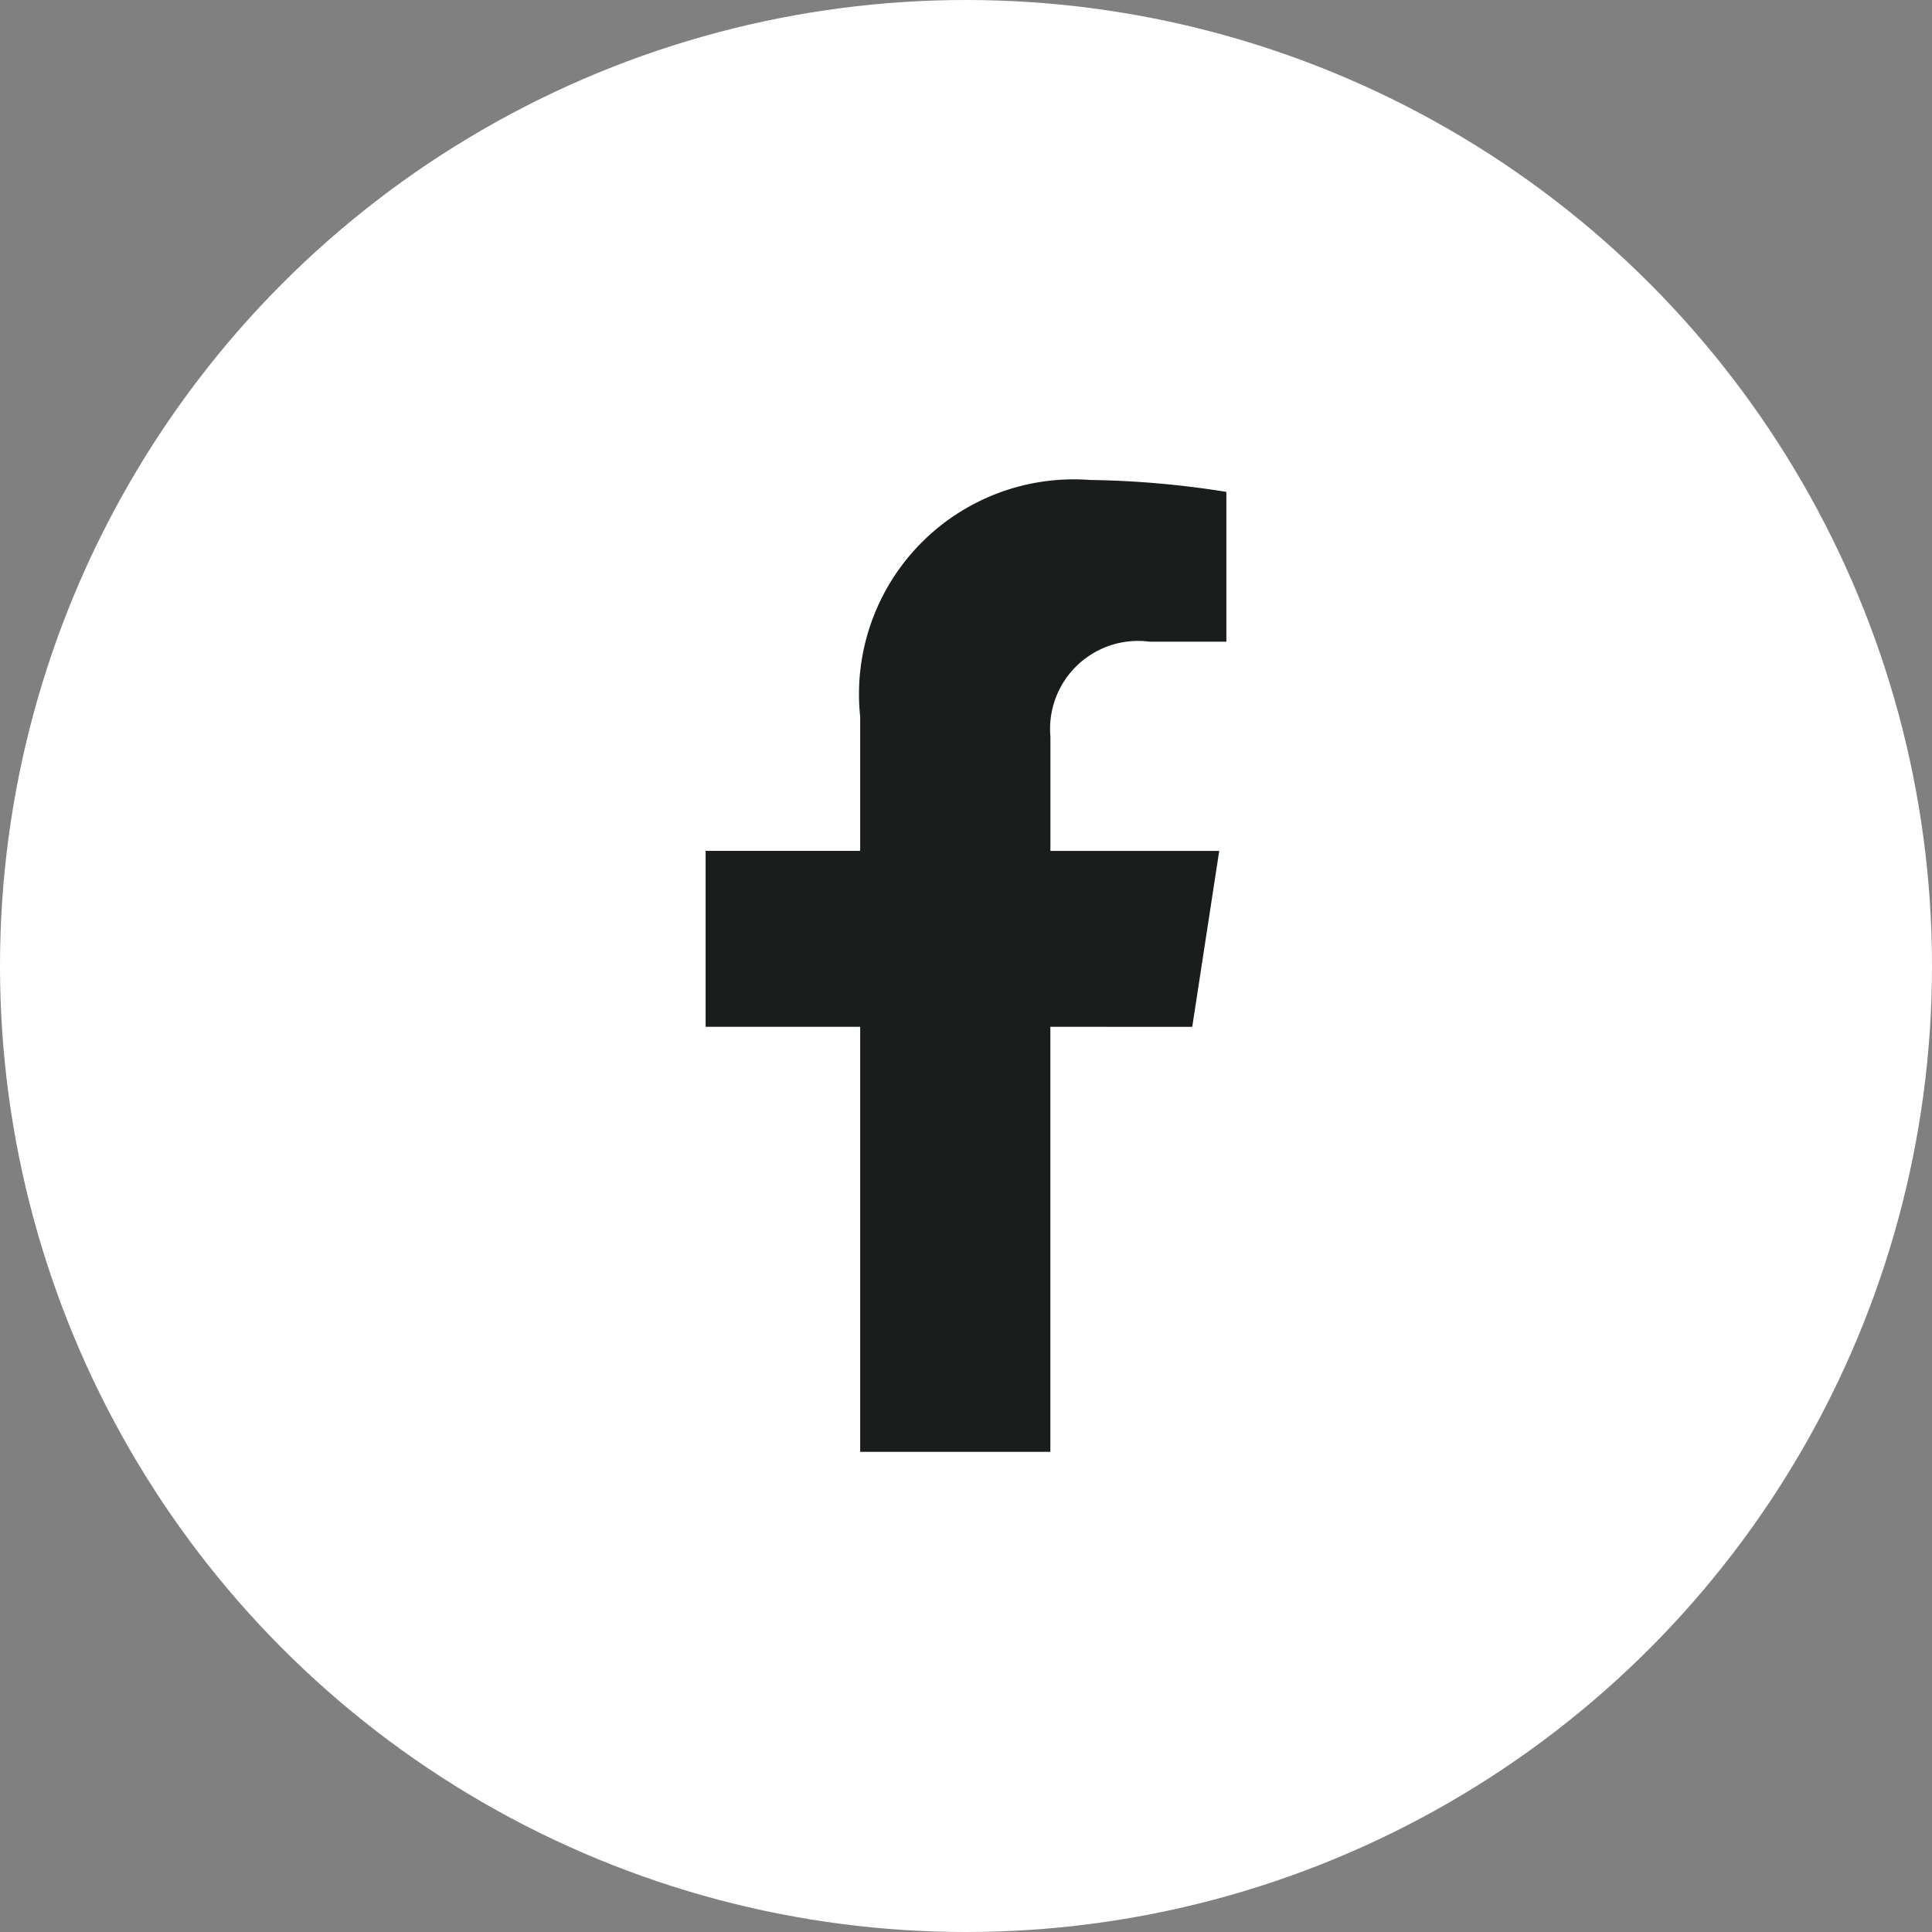
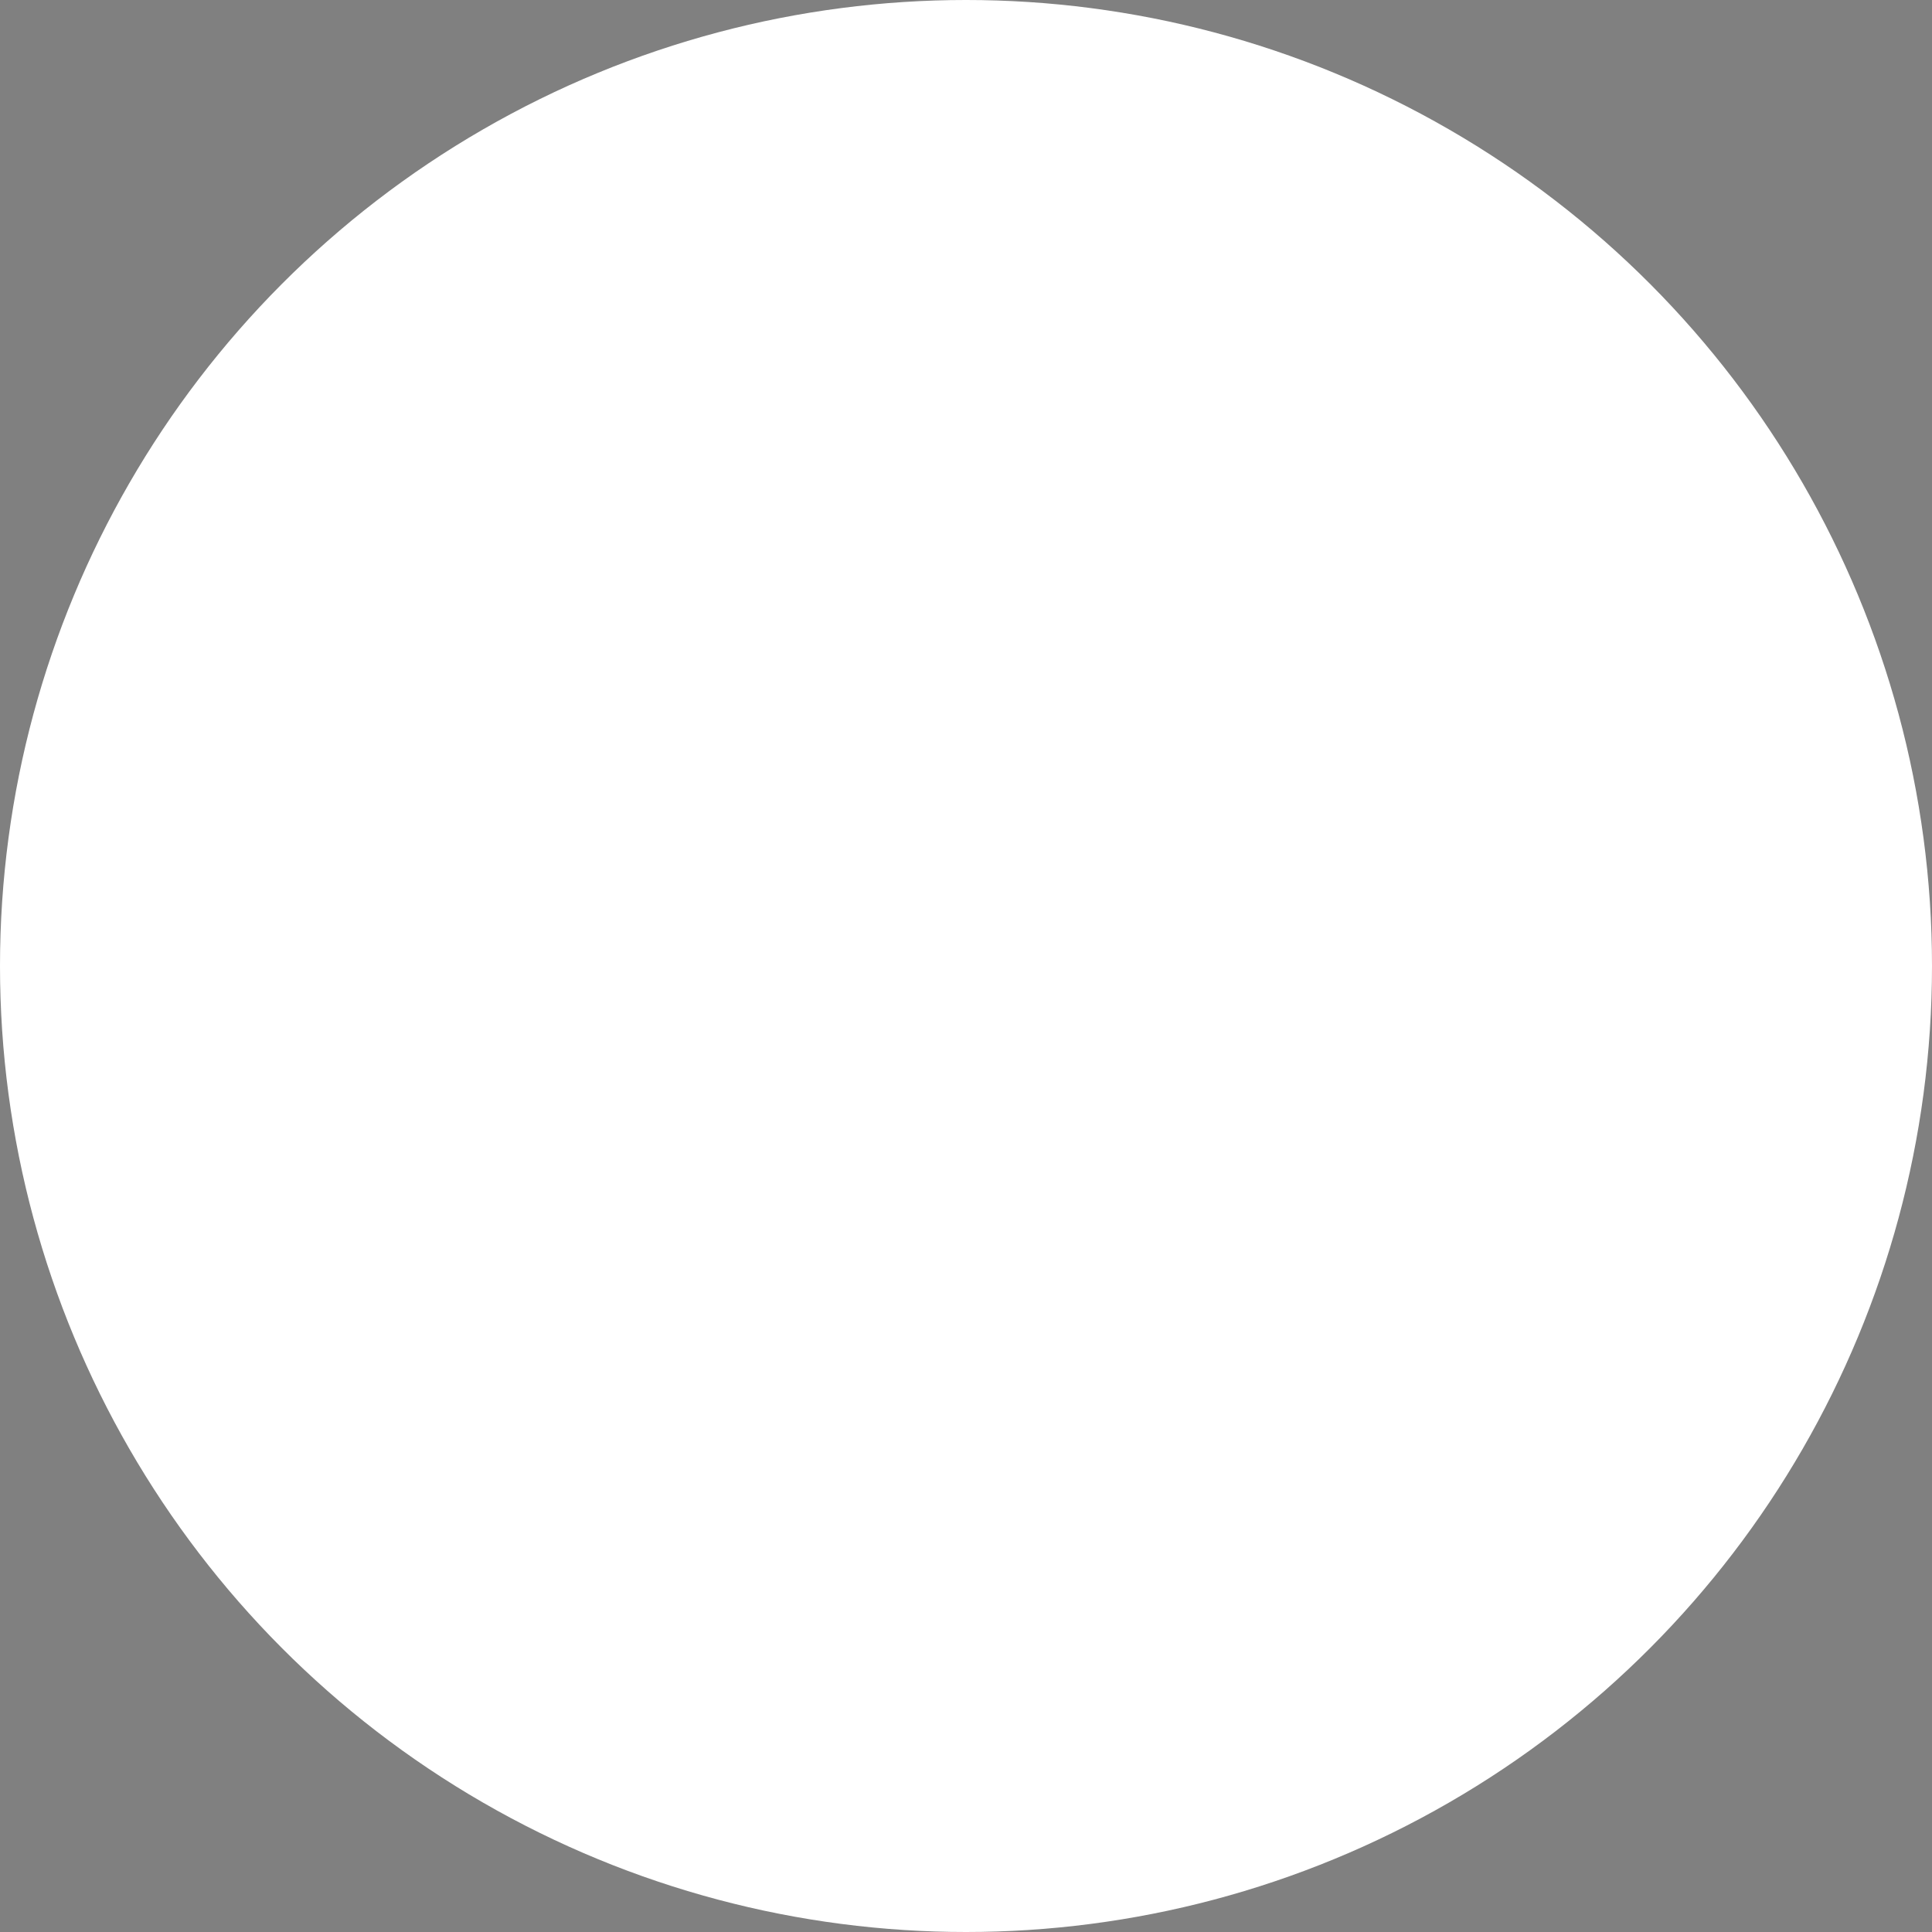
<svg xmlns="http://www.w3.org/2000/svg" width="30" height="30" viewBox="0 0 30 30">
  <rect x="0" y="0" width="30" height="30" fill="#808080" stroke="none" />
  <g id="Group_26800" data-name="Group 26800" transform="translate(-498 -5328)">
    <circle id="Ellipse_447" data-name="Ellipse 447" cx="15" cy="15" r="15" transform="translate(498 5328)" fill="#fff" />
-     <path id="Path_2115" data-name="Path 2115" d="M1206.343,104.591l.419-2.732h-2.621v-1.773a1.366,1.366,0,0,1,1.54-1.476h1.192V96.284a14.535,14.535,0,0,0-2.116-.185,3.335,3.335,0,0,0-3.57,3.677v2.082h-2.4v2.732h2.4v6.6h2.953v-6.6Z" transform="translate(-689.83 5239.354)" fill="#191d1c" />
  </g>
</svg>